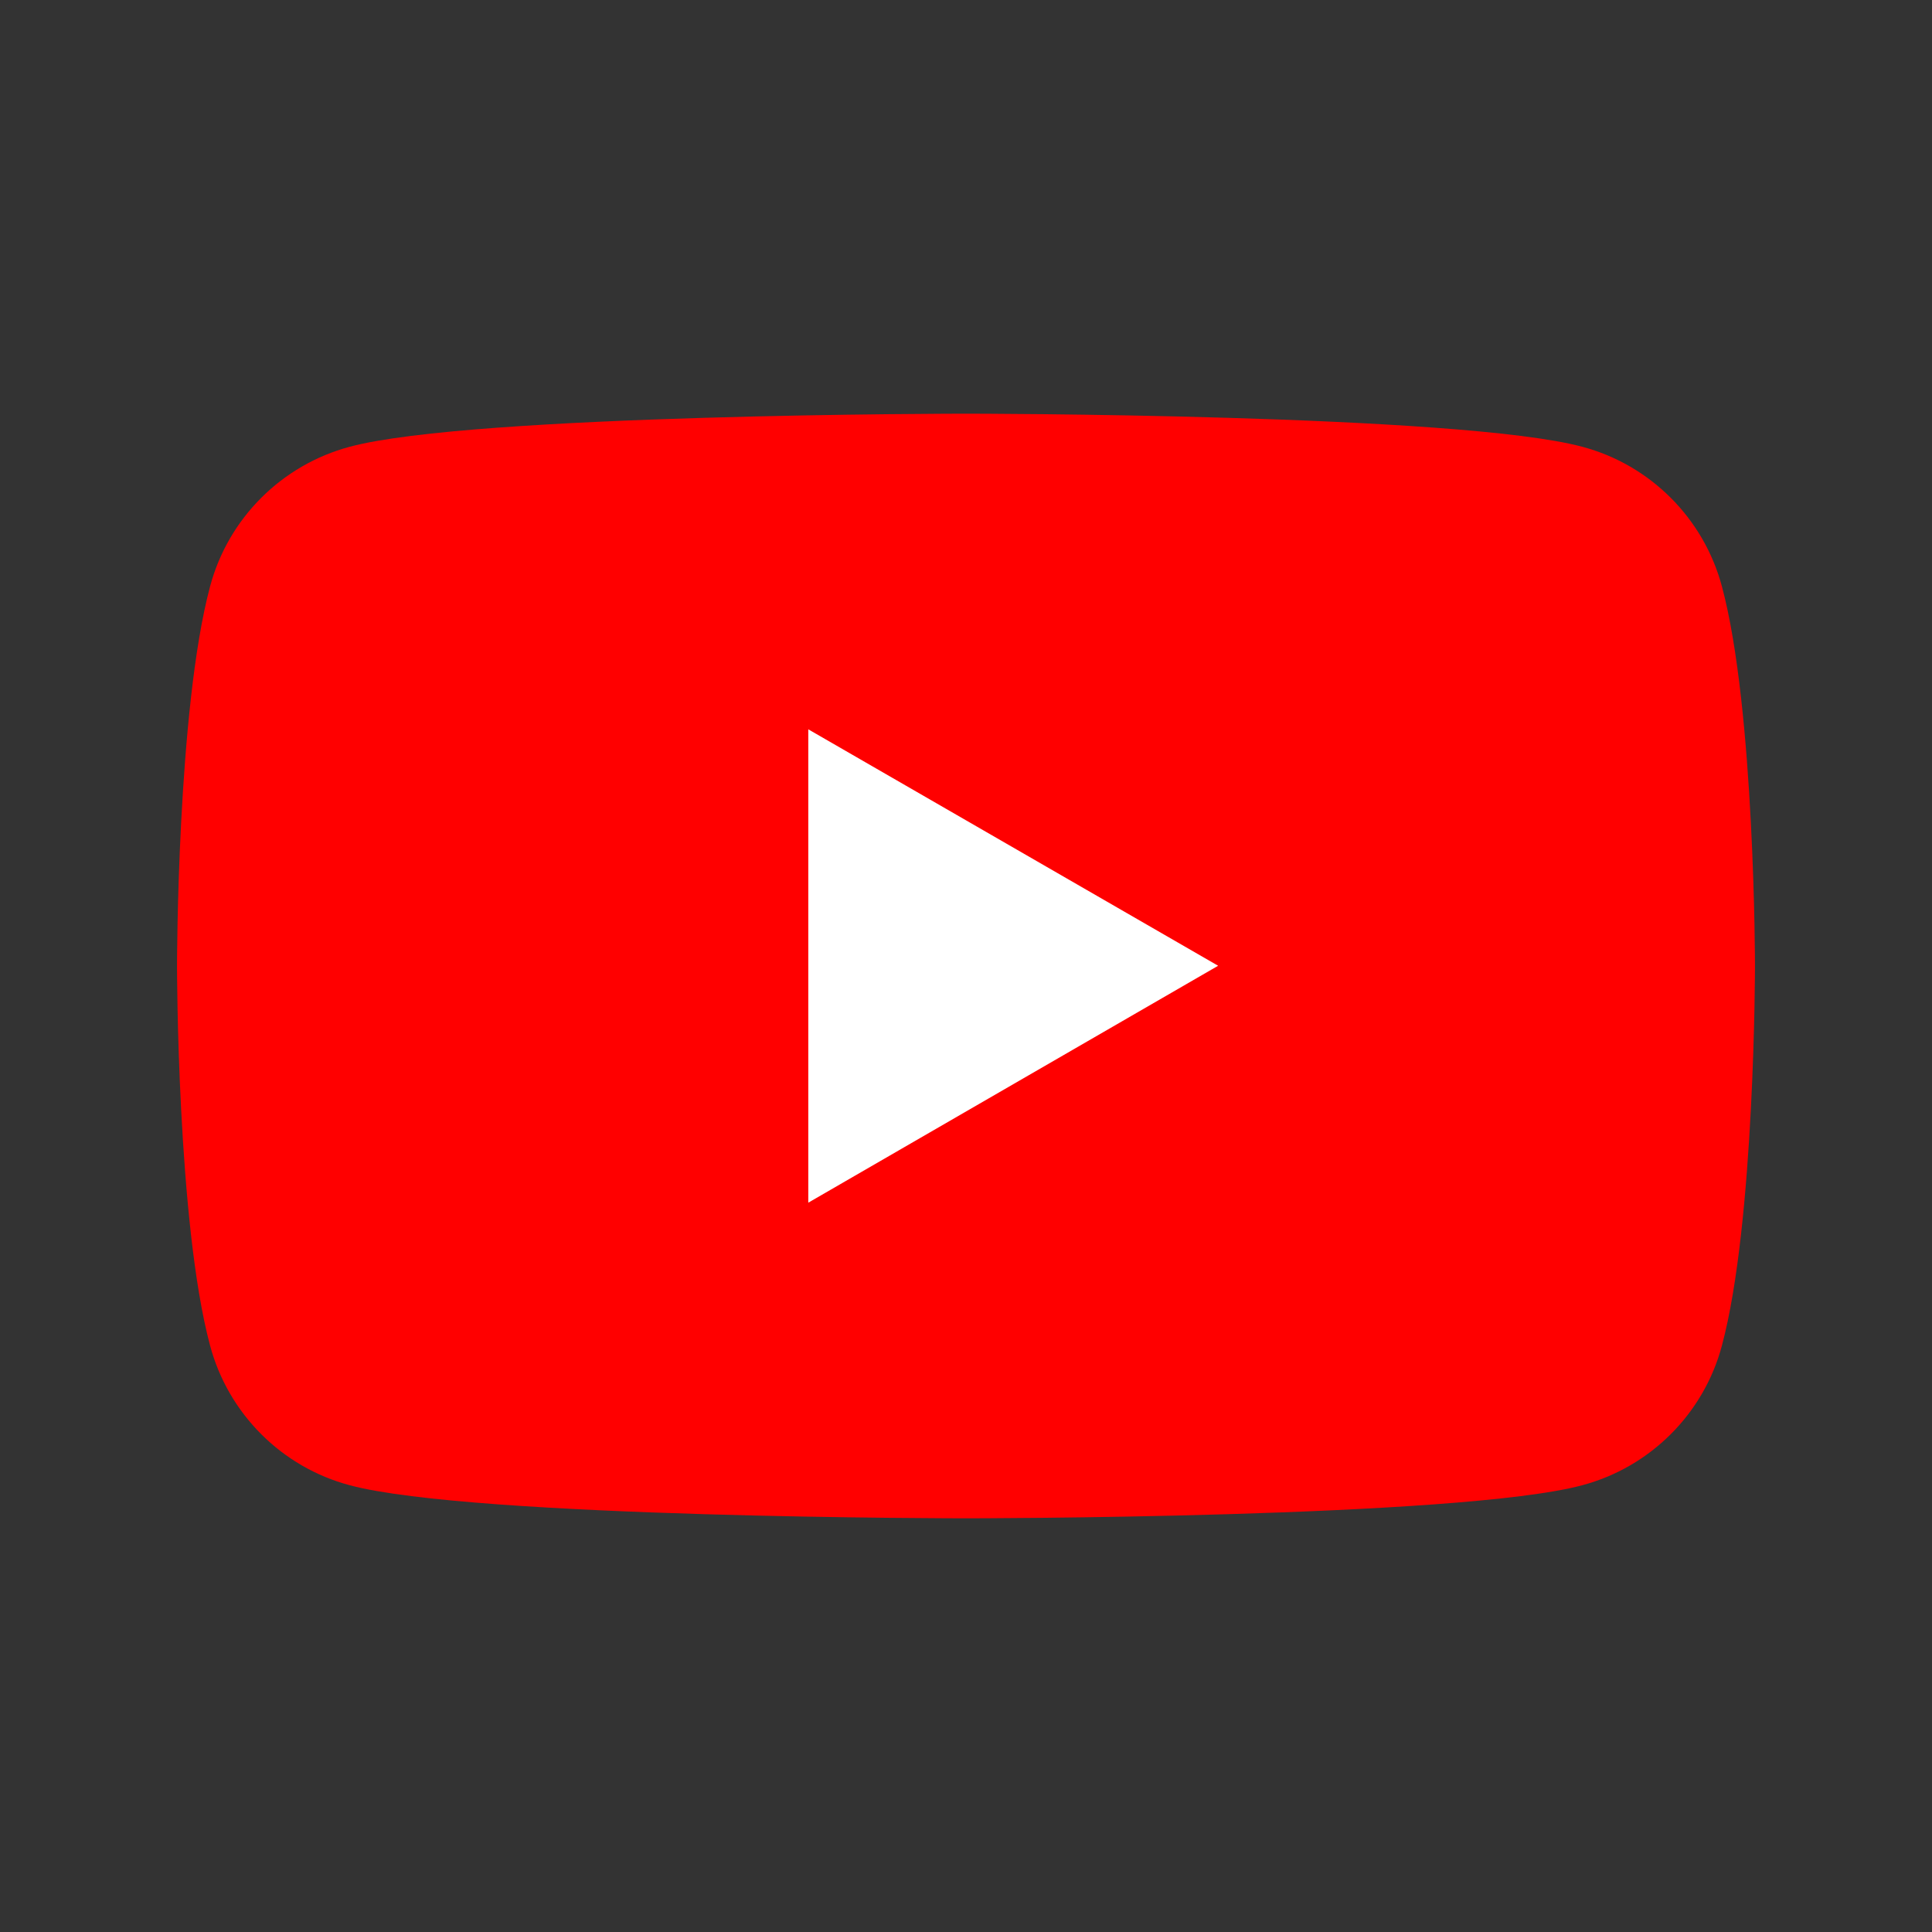
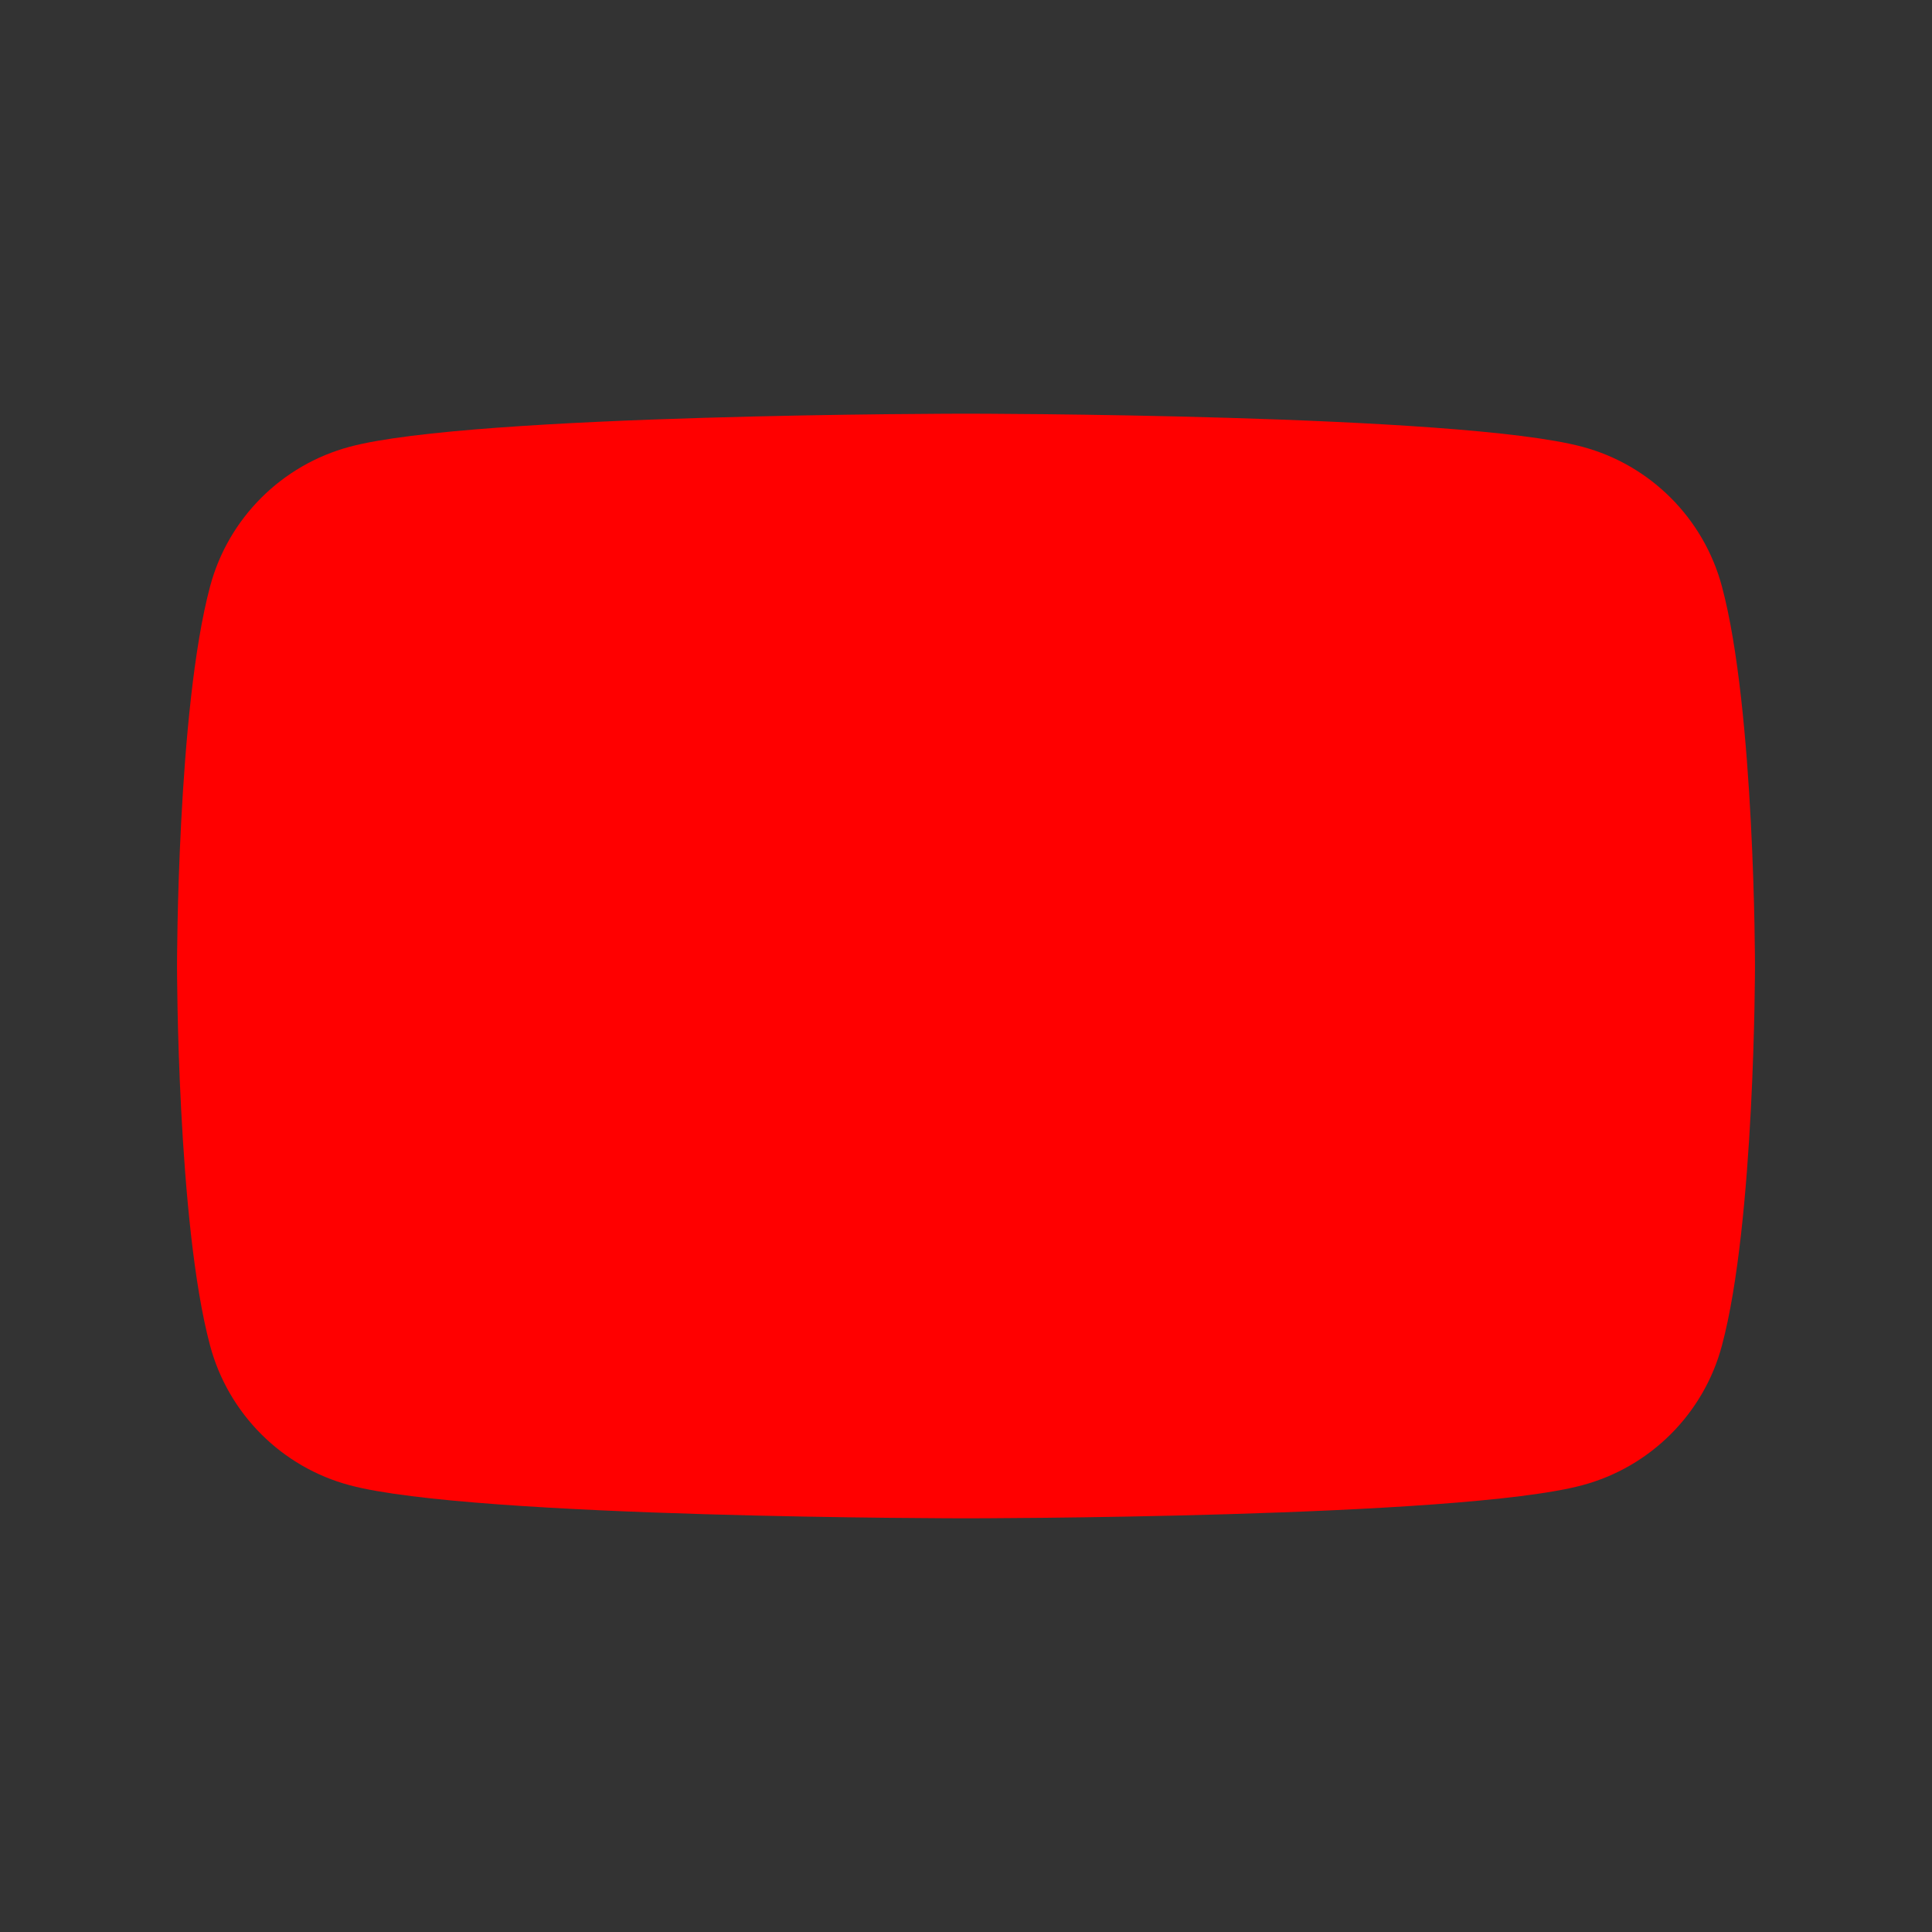
<svg xmlns="http://www.w3.org/2000/svg" id="_レイヤー_1" data-name="レイヤー_1" version="1.1" viewBox="0 0 80 80">
  <rect x="0" y="0" width="80" height="80" fill="#333333" stroke="none" />
  <defs>
    <style>
      .st0 {
        fill: #fff;
      }

      .st1 {
        fill: red;
      }
    </style>
  </defs>
  <path class="st1" d="M71.3,24.28c-.75-2.81-2.96-5.03-5.78-5.78-5.1-1.37-25.52-1.37-25.52-1.37,0,0-20.43,0-25.52,1.37-2.81.75-5.03,2.96-5.78,5.78-1.37,5.1-1.37,15.72-1.37,15.72,0,0,0,10.63,1.37,15.72.75,2.81,2.96,5.03,5.78,5.78,5.1,1.37,25.52,1.37,25.52,1.37,0,0,20.43,0,25.52-1.37,2.81-.75,5.03-2.96,5.78-5.78,1.37-5.1,1.37-15.72,1.37-15.72,0,0,0-10.63-1.37-15.72Z" />
-   <polygon class="st0" points="33.47 49.8 50.44 39.99 33.47 30.2 33.47 49.8" />
</svg>